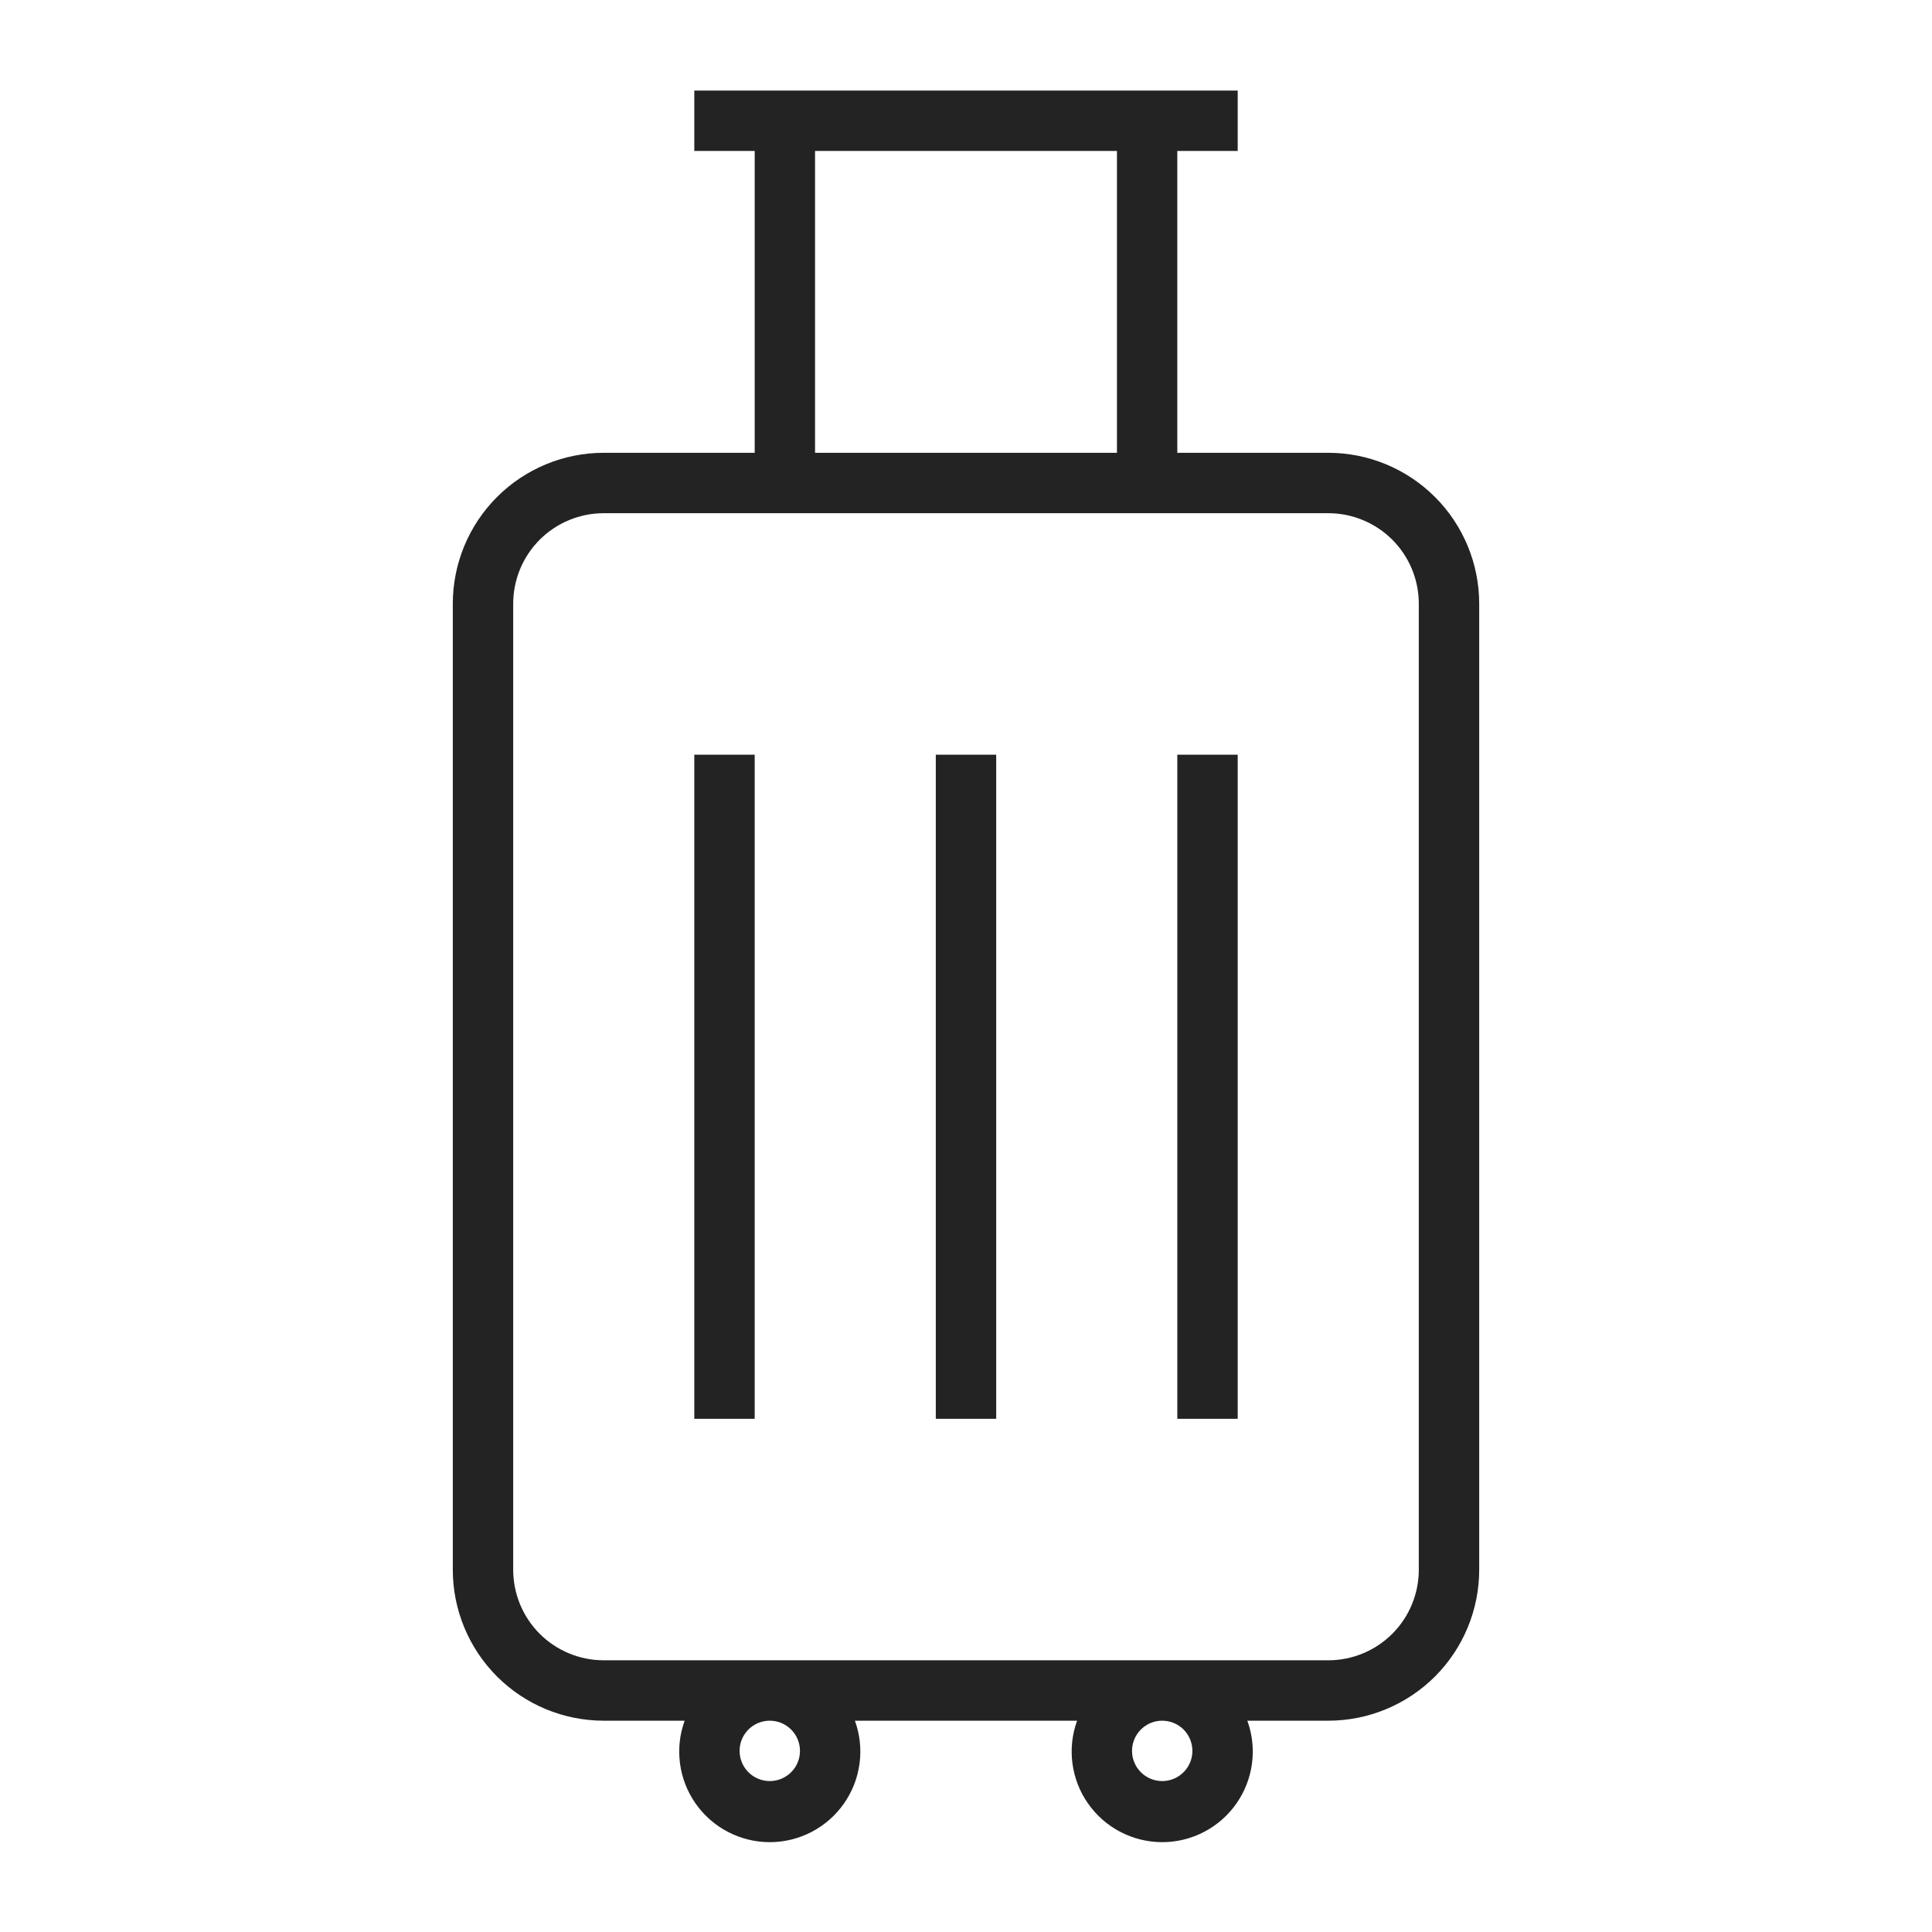
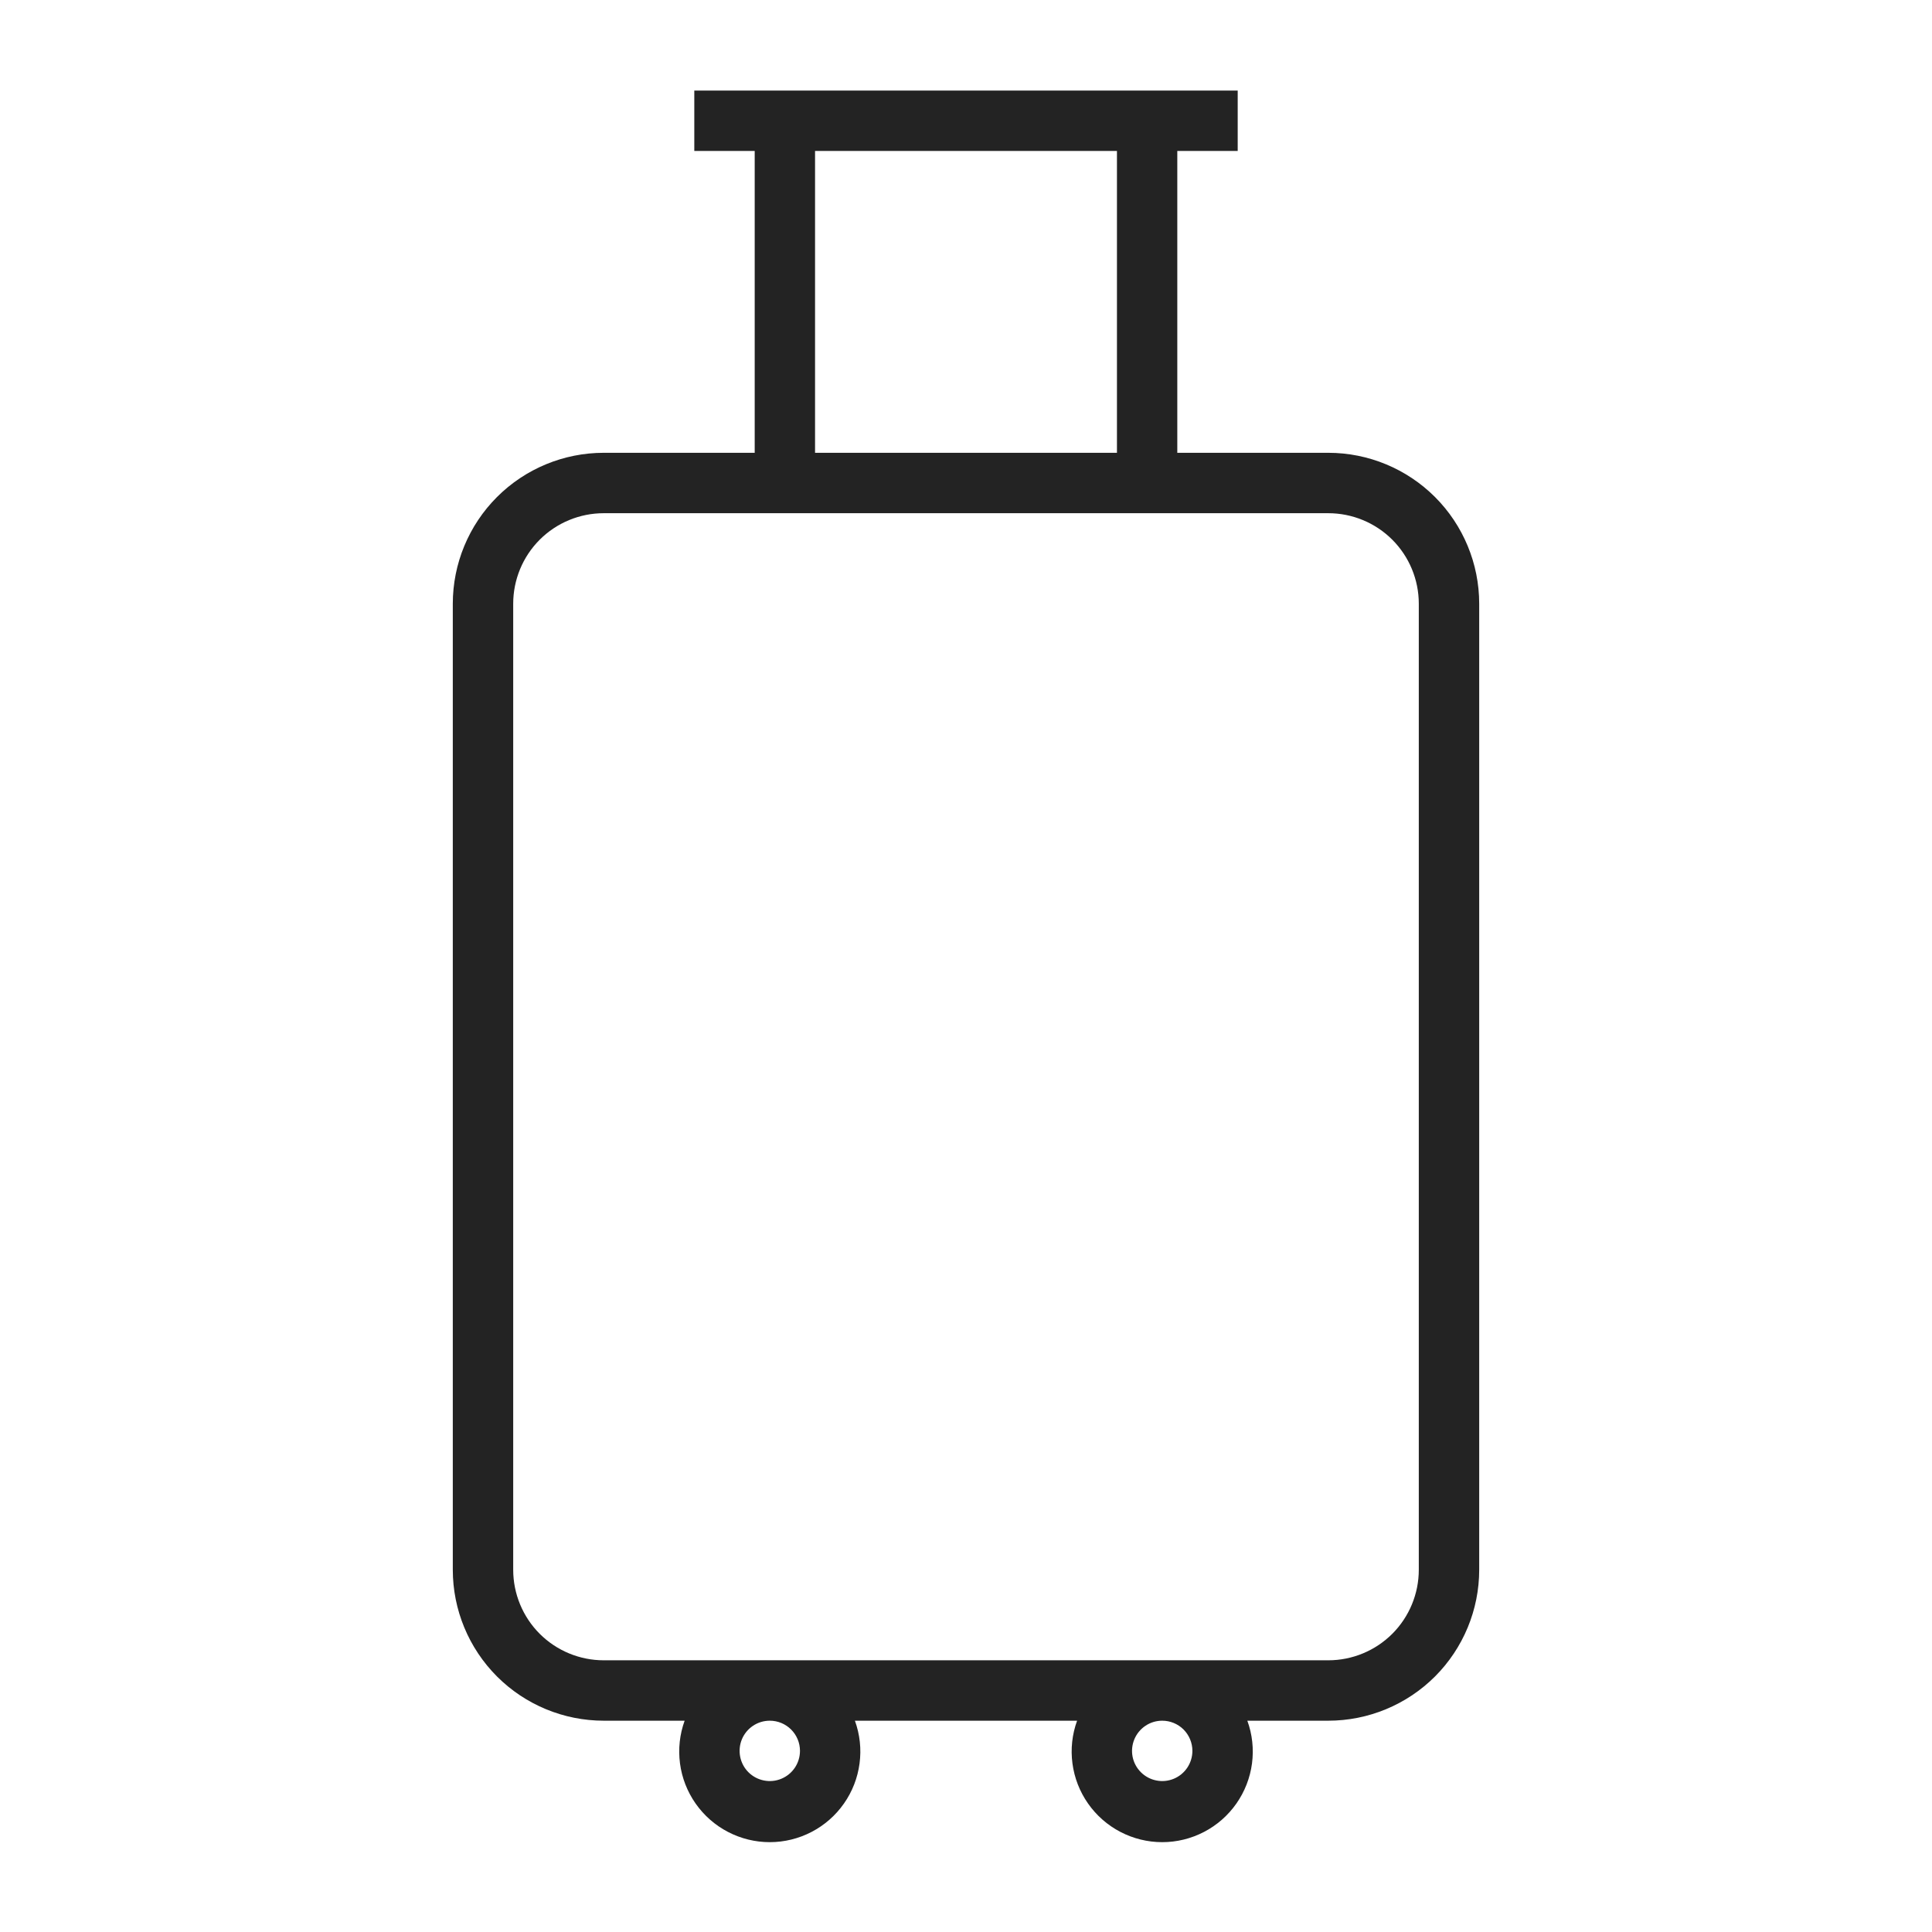
<svg xmlns="http://www.w3.org/2000/svg" width="60" height="60" viewBox="0 0 60 60" fill="none">
  <g id="Luggage">
    <path id="Vector" d="M18.75 53.438H21.262C21.108 53.862 21.059 54.318 21.118 54.766C21.177 55.214 21.344 55.641 21.603 56.011C21.863 56.381 22.207 56.684 22.608 56.892C23.009 57.101 23.454 57.21 23.906 57.21C24.358 57.21 24.803 57.101 25.204 56.892C25.605 56.684 25.95 56.381 26.209 56.011C26.469 55.641 26.635 55.214 26.694 54.766C26.754 54.318 26.704 53.862 26.55 53.438H33.45C33.296 53.862 33.246 54.318 33.306 54.766C33.365 55.214 33.531 55.641 33.791 56.011C34.05 56.381 34.395 56.684 34.796 56.892C35.197 57.101 35.642 57.21 36.094 57.21C36.546 57.21 36.991 57.101 37.392 56.892C37.793 56.684 38.138 56.381 38.397 56.011C38.656 55.641 38.823 55.214 38.882 54.766C38.941 54.318 38.892 53.862 38.737 53.438H41.25C42.493 53.438 43.685 52.944 44.565 52.065C45.444 51.185 45.938 49.993 45.938 48.75V18.75C45.938 17.507 45.444 16.314 44.565 15.435C43.685 14.556 42.493 14.062 41.25 14.062H36.562V4.688H38.438V2.812H21.562V4.688H23.438V14.062H18.75C17.507 14.062 16.314 14.556 15.435 15.435C14.556 16.314 14.062 17.507 14.062 18.75V48.75C14.062 49.993 14.556 51.185 15.435 52.065C16.314 52.944 17.507 53.438 18.75 53.438ZM24.844 54.375C24.844 54.56 24.789 54.742 24.686 54.896C24.583 55.05 24.436 55.17 24.265 55.241C24.094 55.312 23.905 55.331 23.723 55.294C23.541 55.258 23.374 55.169 23.243 55.038C23.112 54.907 23.023 54.74 22.987 54.558C22.951 54.376 22.969 54.188 23.04 54.016C23.111 53.845 23.231 53.699 23.385 53.596C23.54 53.492 23.721 53.438 23.906 53.438C24.155 53.438 24.393 53.536 24.569 53.712C24.745 53.888 24.844 54.126 24.844 54.375ZM37.031 54.375C37.031 54.56 36.976 54.742 36.873 54.896C36.77 55.05 36.624 55.17 36.453 55.241C36.281 55.312 36.093 55.331 35.911 55.294C35.729 55.258 35.562 55.169 35.431 55.038C35.3 54.907 35.21 54.74 35.174 54.558C35.138 54.376 35.157 54.188 35.228 54.016C35.299 53.845 35.419 53.699 35.573 53.596C35.727 53.492 35.908 53.438 36.094 53.438C36.342 53.438 36.581 53.536 36.757 53.712C36.932 53.888 37.031 54.126 37.031 54.375ZM25.312 4.688H34.688V14.062H25.312V4.688ZM15.938 18.75C15.938 18.004 16.234 17.289 16.761 16.761C17.289 16.234 18.004 15.938 18.75 15.938H41.25C41.996 15.938 42.711 16.234 43.239 16.761C43.766 17.289 44.062 18.004 44.062 18.75V48.75C44.062 49.496 43.766 50.211 43.239 50.739C42.711 51.266 41.996 51.562 41.25 51.562H18.75C18.004 51.562 17.289 51.266 16.761 50.739C16.234 50.211 15.938 49.496 15.938 48.75V18.75Z" fill="#232323" />
-     <path id="Vector_2" d="M21.562 23.438H23.438V44.062H21.562V23.438ZM36.562 23.438H38.438V44.062H36.562V23.438ZM29.062 23.438H30.938V44.062H29.062V23.438Z" fill="#232323" />
  </g>
</svg>